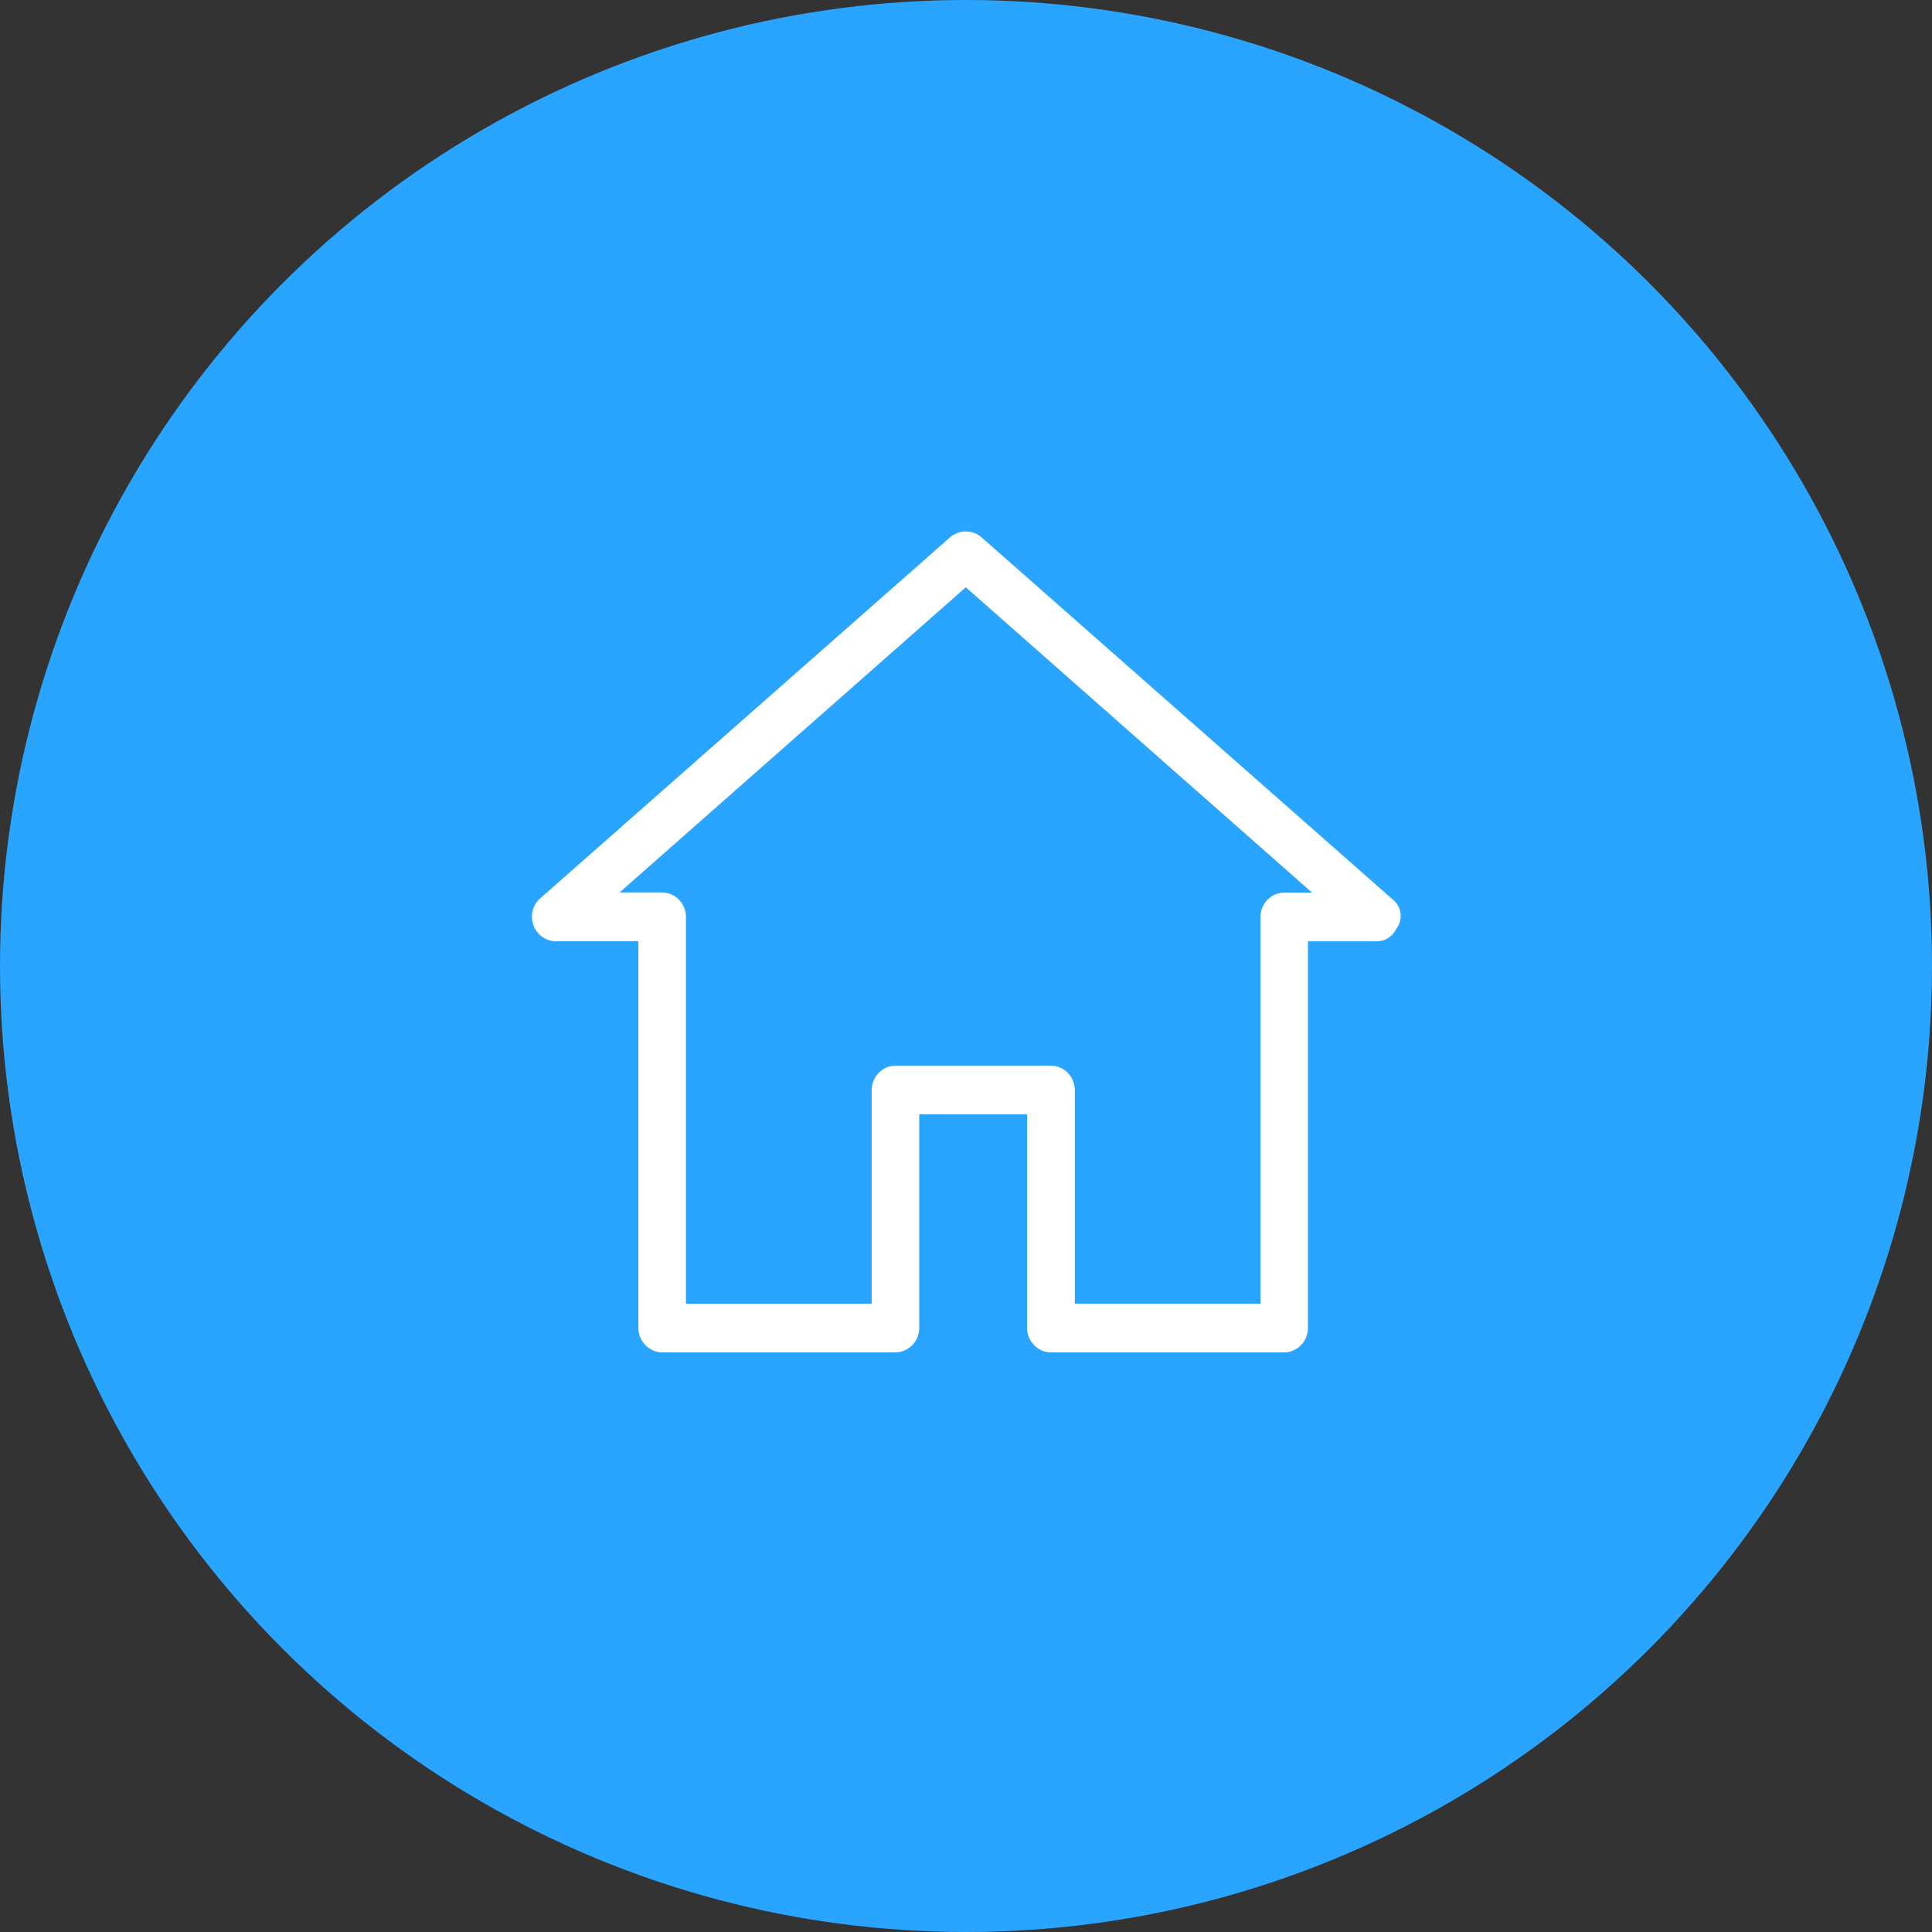
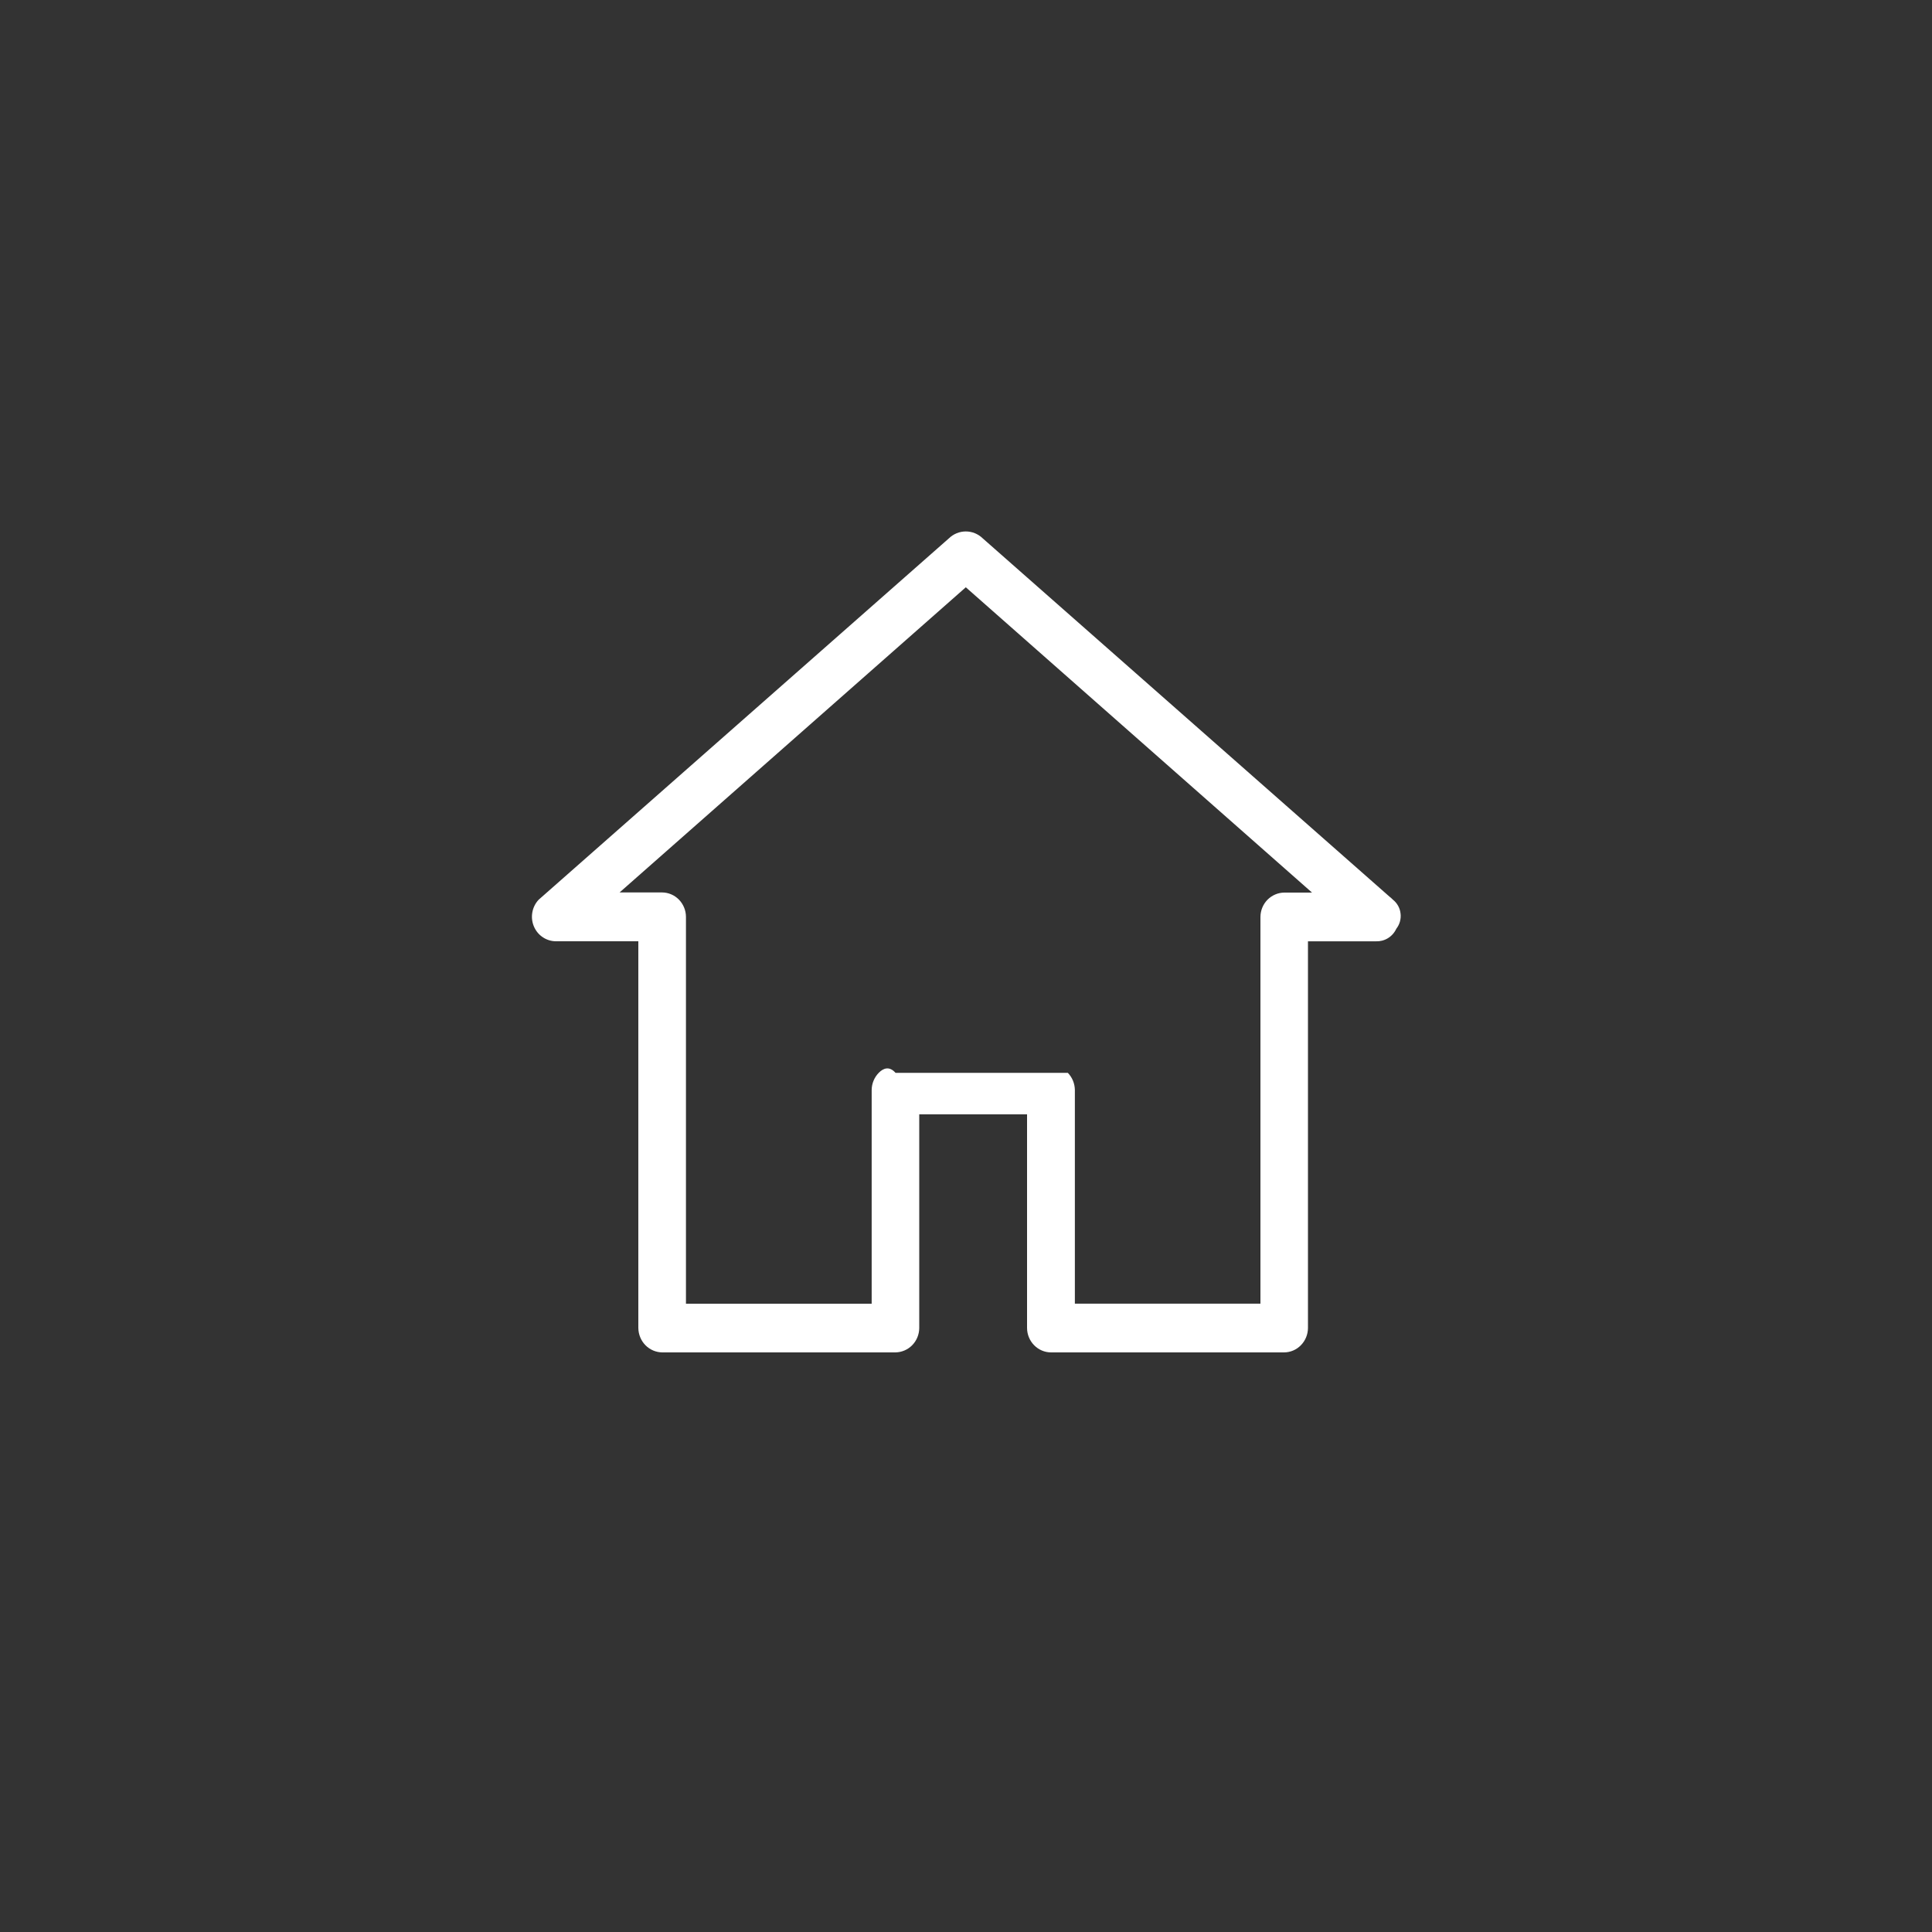
<svg xmlns="http://www.w3.org/2000/svg" width="40" height="40" viewBox="0 0 40 40" fill="none">
  <rect x="0" y="0" width="40" height="40" fill="#333333" stroke="none" />
-   <circle cx="20" cy="20" r="20" fill="#29A5FF" />
  <g clip-path="url(#clip0)">
-     <path d="M28.84 18.628L28.826 18.615C28.809 18.597 28.79 18.58 28.769 18.565L20.345 11.145C20.251 11.054 20.126 11.003 19.996 11.003C19.866 11.003 19.741 11.054 19.647 11.145L11.152 18.628C11.085 18.699 11.04 18.788 11.022 18.886C11.004 18.983 11.014 19.083 11.051 19.174C11.088 19.265 11.15 19.344 11.23 19.399C11.31 19.455 11.405 19.486 11.501 19.488H13.216V27.495C13.218 27.629 13.27 27.756 13.363 27.851C13.455 27.945 13.58 27.998 13.71 28H18.538C18.669 27.998 18.794 27.945 18.886 27.851C18.979 27.756 19.031 27.629 19.032 27.495V23.071H21.264V27.496C21.265 27.63 21.318 27.757 21.41 27.851C21.503 27.946 21.628 27.999 21.758 28H26.586C26.717 27.999 26.842 27.946 26.934 27.851C27.026 27.757 27.079 27.63 27.08 27.496V19.489H28.487C28.574 19.492 28.661 19.47 28.736 19.424C28.811 19.378 28.871 19.31 28.909 19.229C28.943 19.185 28.969 19.135 28.984 19.081C28.999 19.026 29.004 18.97 28.997 18.914C28.991 18.858 28.974 18.804 28.947 18.755C28.919 18.705 28.883 18.662 28.84 18.628ZM27.164 18.48H26.589C26.459 18.481 26.334 18.535 26.241 18.629C26.149 18.723 26.097 18.851 26.096 18.984V26.991H22.254V22.567C22.252 22.434 22.2 22.306 22.108 22.212C22.015 22.118 21.89 22.064 21.76 22.063H18.541C18.41 22.064 18.285 22.118 18.193 22.212C18.101 22.306 18.048 22.434 18.047 22.567V26.992H14.202V18.98C14.201 18.847 14.148 18.72 14.056 18.625C13.963 18.531 13.839 18.478 13.708 18.477H12.828L19.996 12.159L27.164 18.48Z" fill="white" />
+     <path d="M28.84 18.628L28.826 18.615C28.809 18.597 28.79 18.58 28.769 18.565L20.345 11.145C20.251 11.054 20.126 11.003 19.996 11.003C19.866 11.003 19.741 11.054 19.647 11.145L11.152 18.628C11.085 18.699 11.04 18.788 11.022 18.886C11.004 18.983 11.014 19.083 11.051 19.174C11.088 19.265 11.15 19.344 11.23 19.399C11.31 19.455 11.405 19.486 11.501 19.488H13.216V27.495C13.218 27.629 13.27 27.756 13.363 27.851C13.455 27.945 13.58 27.998 13.71 28H18.538C18.669 27.998 18.794 27.945 18.886 27.851C18.979 27.756 19.031 27.629 19.032 27.495V23.071H21.264V27.496C21.265 27.63 21.318 27.757 21.41 27.851C21.503 27.946 21.628 27.999 21.758 28H26.586C26.717 27.999 26.842 27.946 26.934 27.851C27.026 27.757 27.079 27.63 27.08 27.496V19.489H28.487C28.574 19.492 28.661 19.47 28.736 19.424C28.811 19.378 28.871 19.31 28.909 19.229C28.943 19.185 28.969 19.135 28.984 19.081C28.999 19.026 29.004 18.97 28.997 18.914C28.991 18.858 28.974 18.804 28.947 18.755C28.919 18.705 28.883 18.662 28.84 18.628ZM27.164 18.48H26.589C26.459 18.481 26.334 18.535 26.241 18.629C26.149 18.723 26.097 18.851 26.096 18.984V26.991H22.254V22.567C22.252 22.434 22.2 22.306 22.108 22.212H18.541C18.41 22.064 18.285 22.118 18.193 22.212C18.101 22.306 18.048 22.434 18.047 22.567V26.992H14.202V18.98C14.201 18.847 14.148 18.72 14.056 18.625C13.963 18.531 13.839 18.478 13.708 18.477H12.828L19.996 12.159L27.164 18.48Z" fill="white" />
  </g>
  <defs>
    <clipPath id="clip0">
      <rect width="18" height="17" fill="white" transform="translate(11 11)" />
    </clipPath>
  </defs>
</svg>